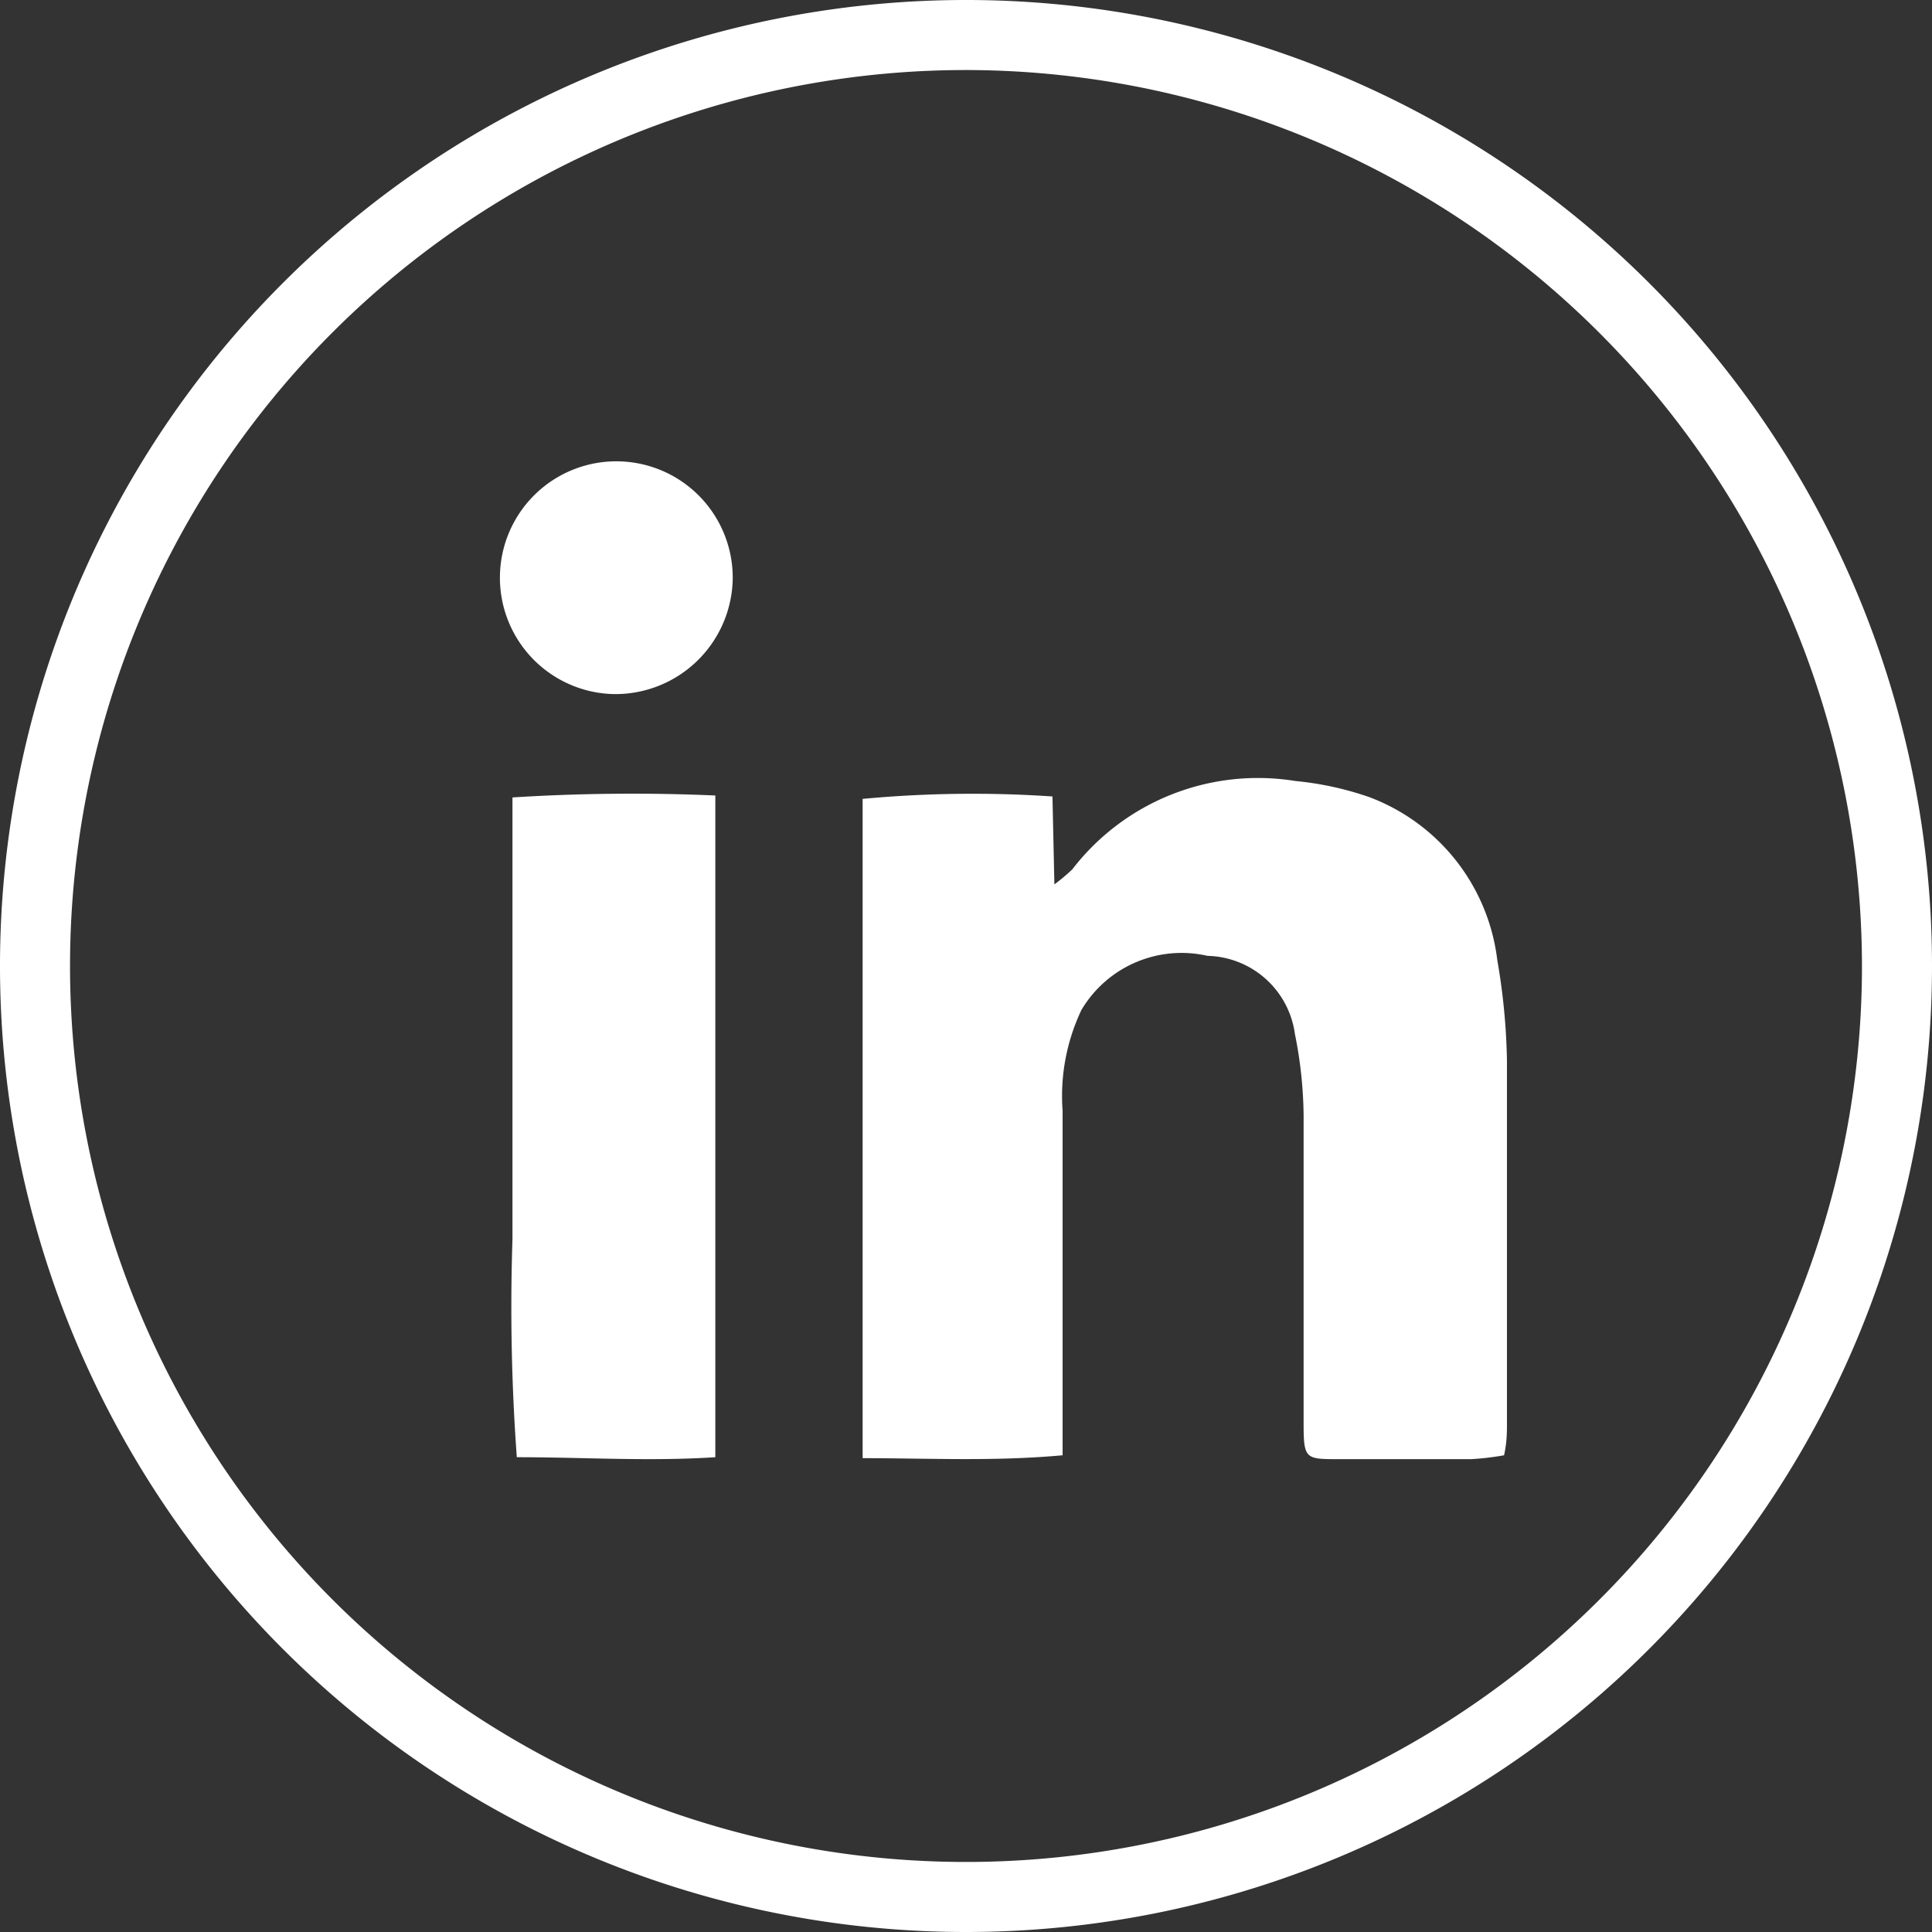
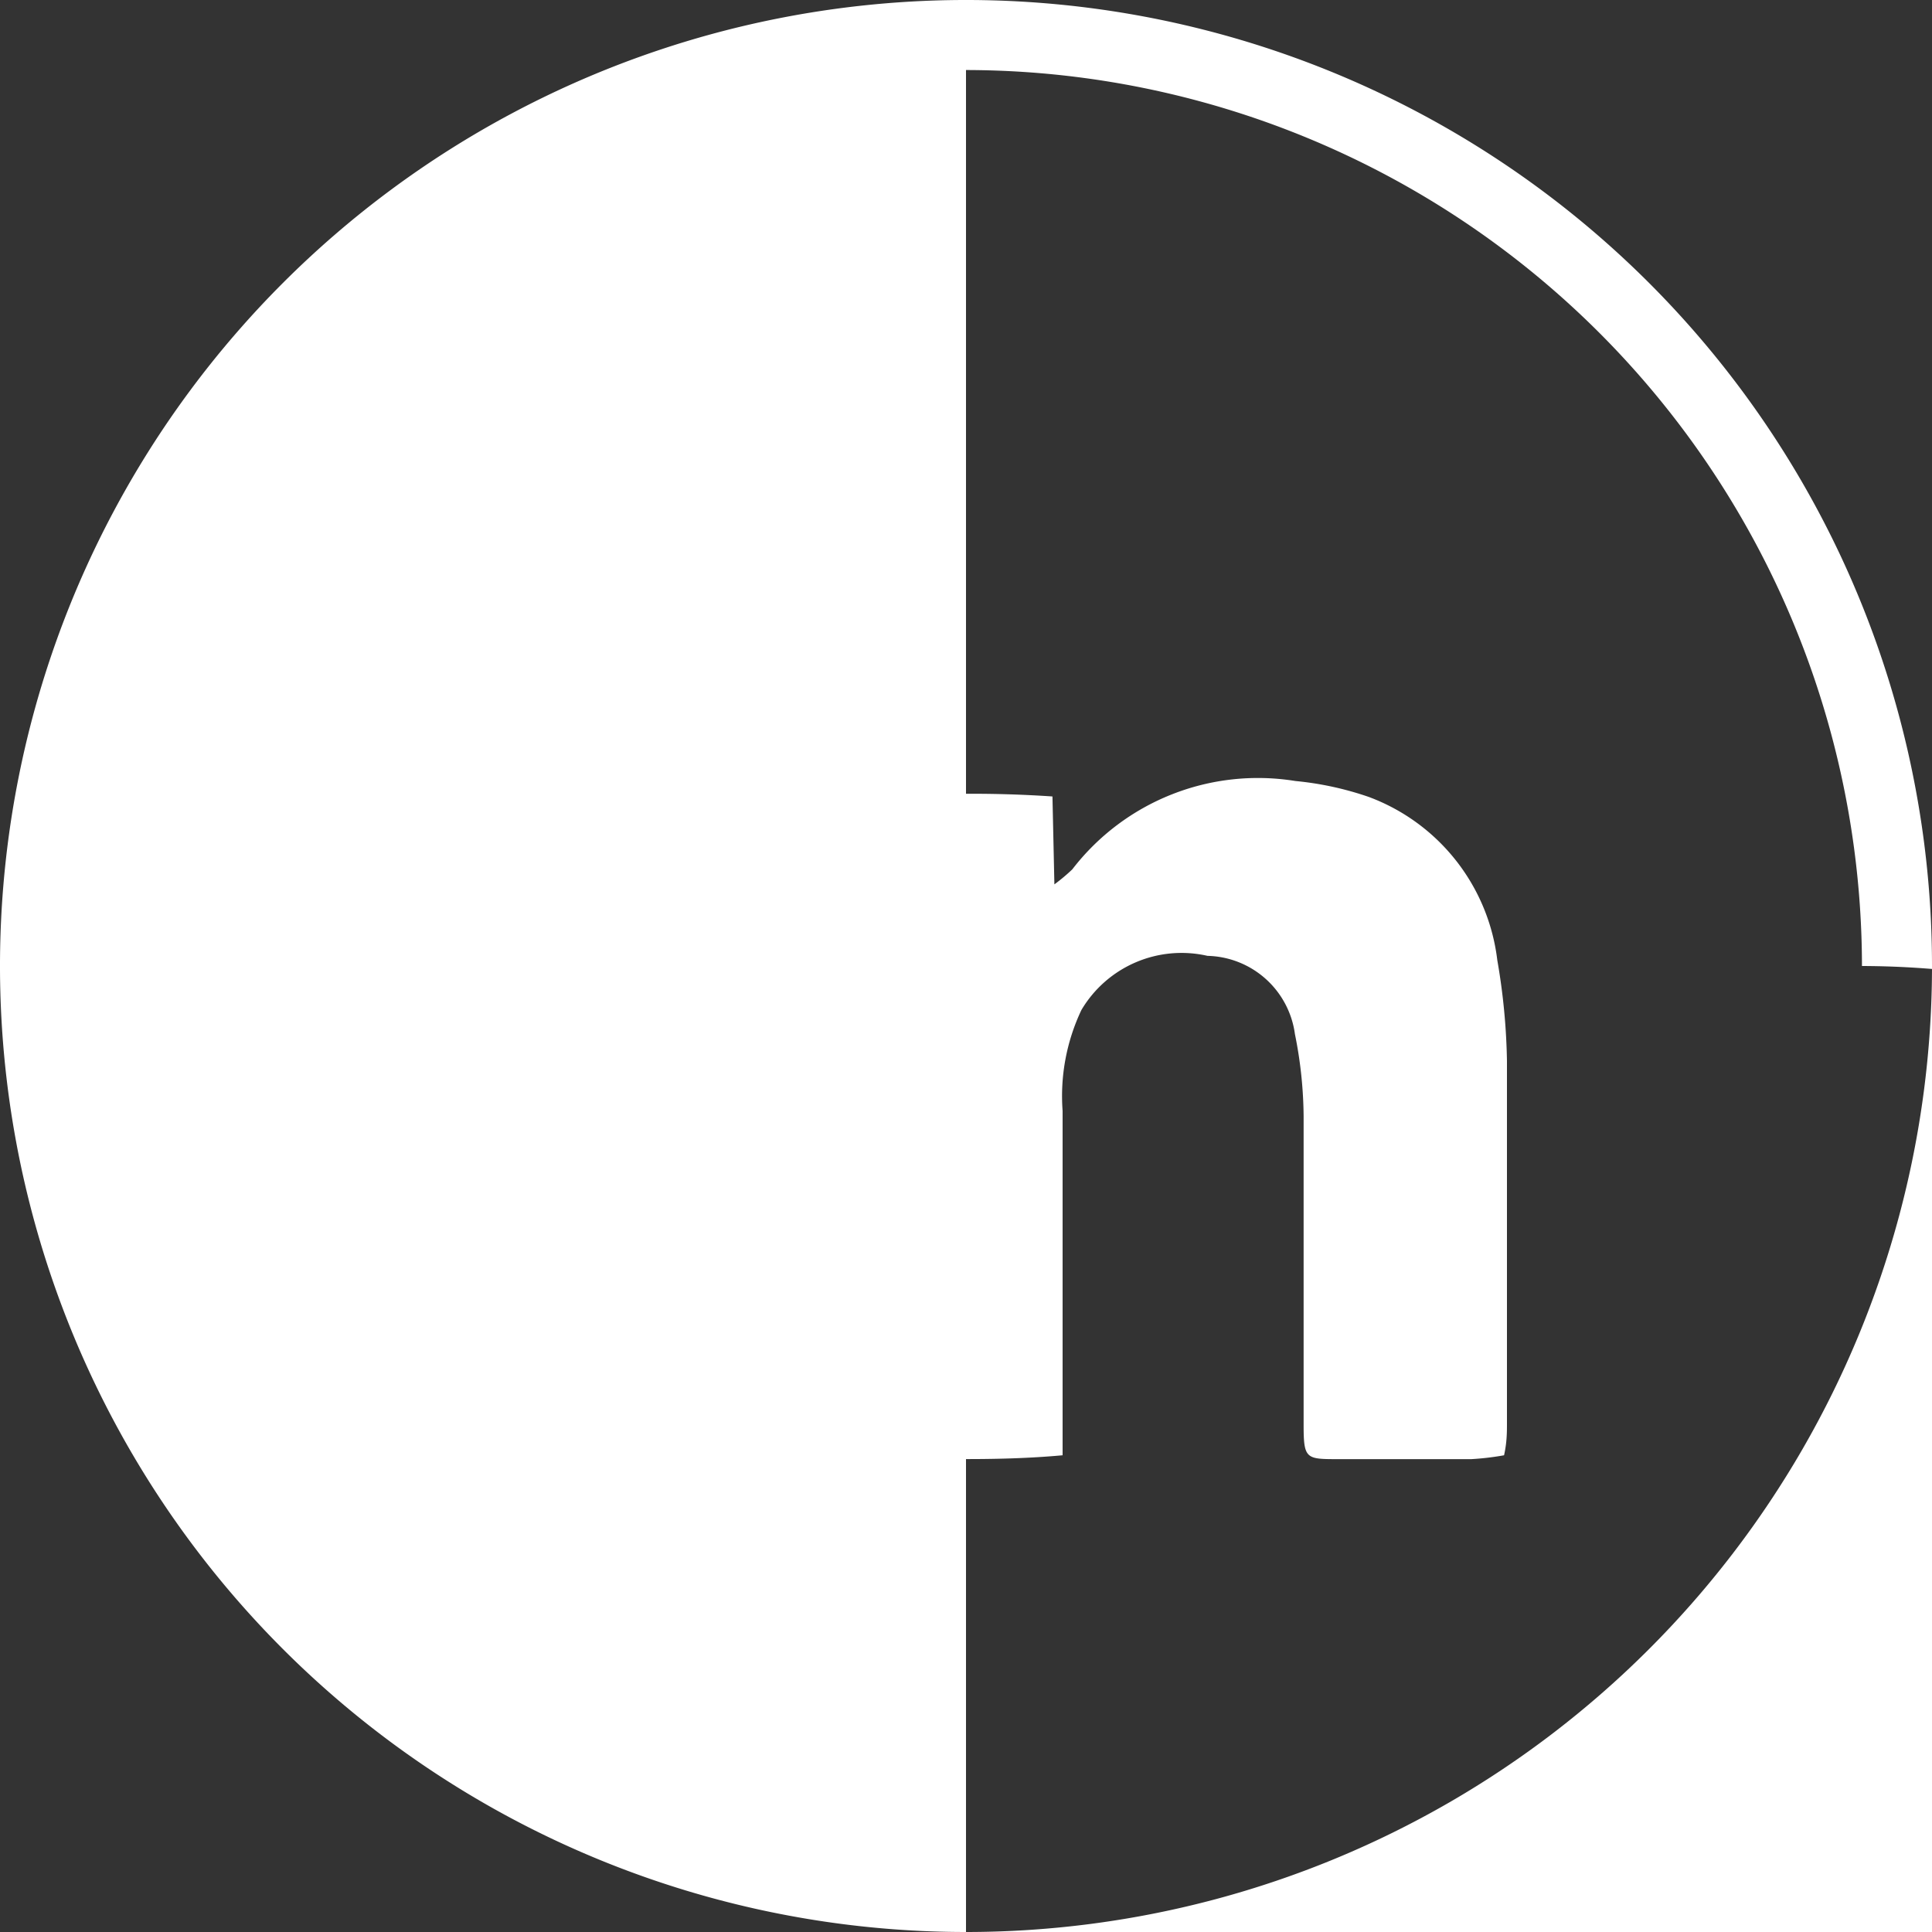
<svg xmlns="http://www.w3.org/2000/svg" id="Layer_1" data-name="Layer 1" viewBox="0 0 40 40">
  <rect x="0" y="0" width="40" height="40" fill="#333333" stroke="none" />
  <defs>
    <style>.cls-1{fill:#fff;}</style>
  </defs>
  <path class="cls-1" d="M21.83,18.31A3.86,3.86,0,0,0,22.2,18a4.85,4.85,0,0,1,4.62-1.83,6.55,6.55,0,0,1,1.52.33A4.13,4.13,0,0,1,31,19.88a13.32,13.32,0,0,1,.2,2.09c0,2.49,0,5,0,7.48,0,.2,0,.41-.06.68a5.69,5.69,0,0,1-.68.08H27.71c-.67,0-.72,0-.72-.71,0-2.13,0-4.26,0-6.39a8.84,8.84,0,0,0-.18-1.7A1.87,1.87,0,0,0,25,19.79a2.41,2.41,0,0,0-2.61,1.12A4.16,4.16,0,0,0,22,23c0,1.95,0,3.9,0,5.85v1.28c-1.43.13-2.76.06-4.14.06V16.54a24.47,24.47,0,0,1,3.93-.05Z" />
-   <path class="cls-1" d="M14.81,16.47c0,4.6,0,9.1,0,13.7-1.4.09-2.71,0-4.11,0a42.64,42.64,0,0,1-.09-4.51c0-1.54,0-3.07,0-4.6V16.51A39.42,39.42,0,0,1,14.81,16.47Z" />
  <path class="cls-1" d="M12.69,14.37A2.41,2.41,0,1,1,15.17,12,2.43,2.43,0,0,1,12.69,14.37Z" />
-   <path class="cls-1" d="M20,40A20,20,0,1,1,40,20,20,20,0,0,1,20,40ZM20,1.45A18.55,18.55,0,1,0,38.55,20,18.57,18.57,0,0,0,20,1.45Z" />
+   <path class="cls-1" d="M20,40A20,20,0,1,1,40,20,20,20,0,0,1,20,40ZA18.55,18.55,0,1,0,38.55,20,18.57,18.57,0,0,0,20,1.45Z" />
</svg>